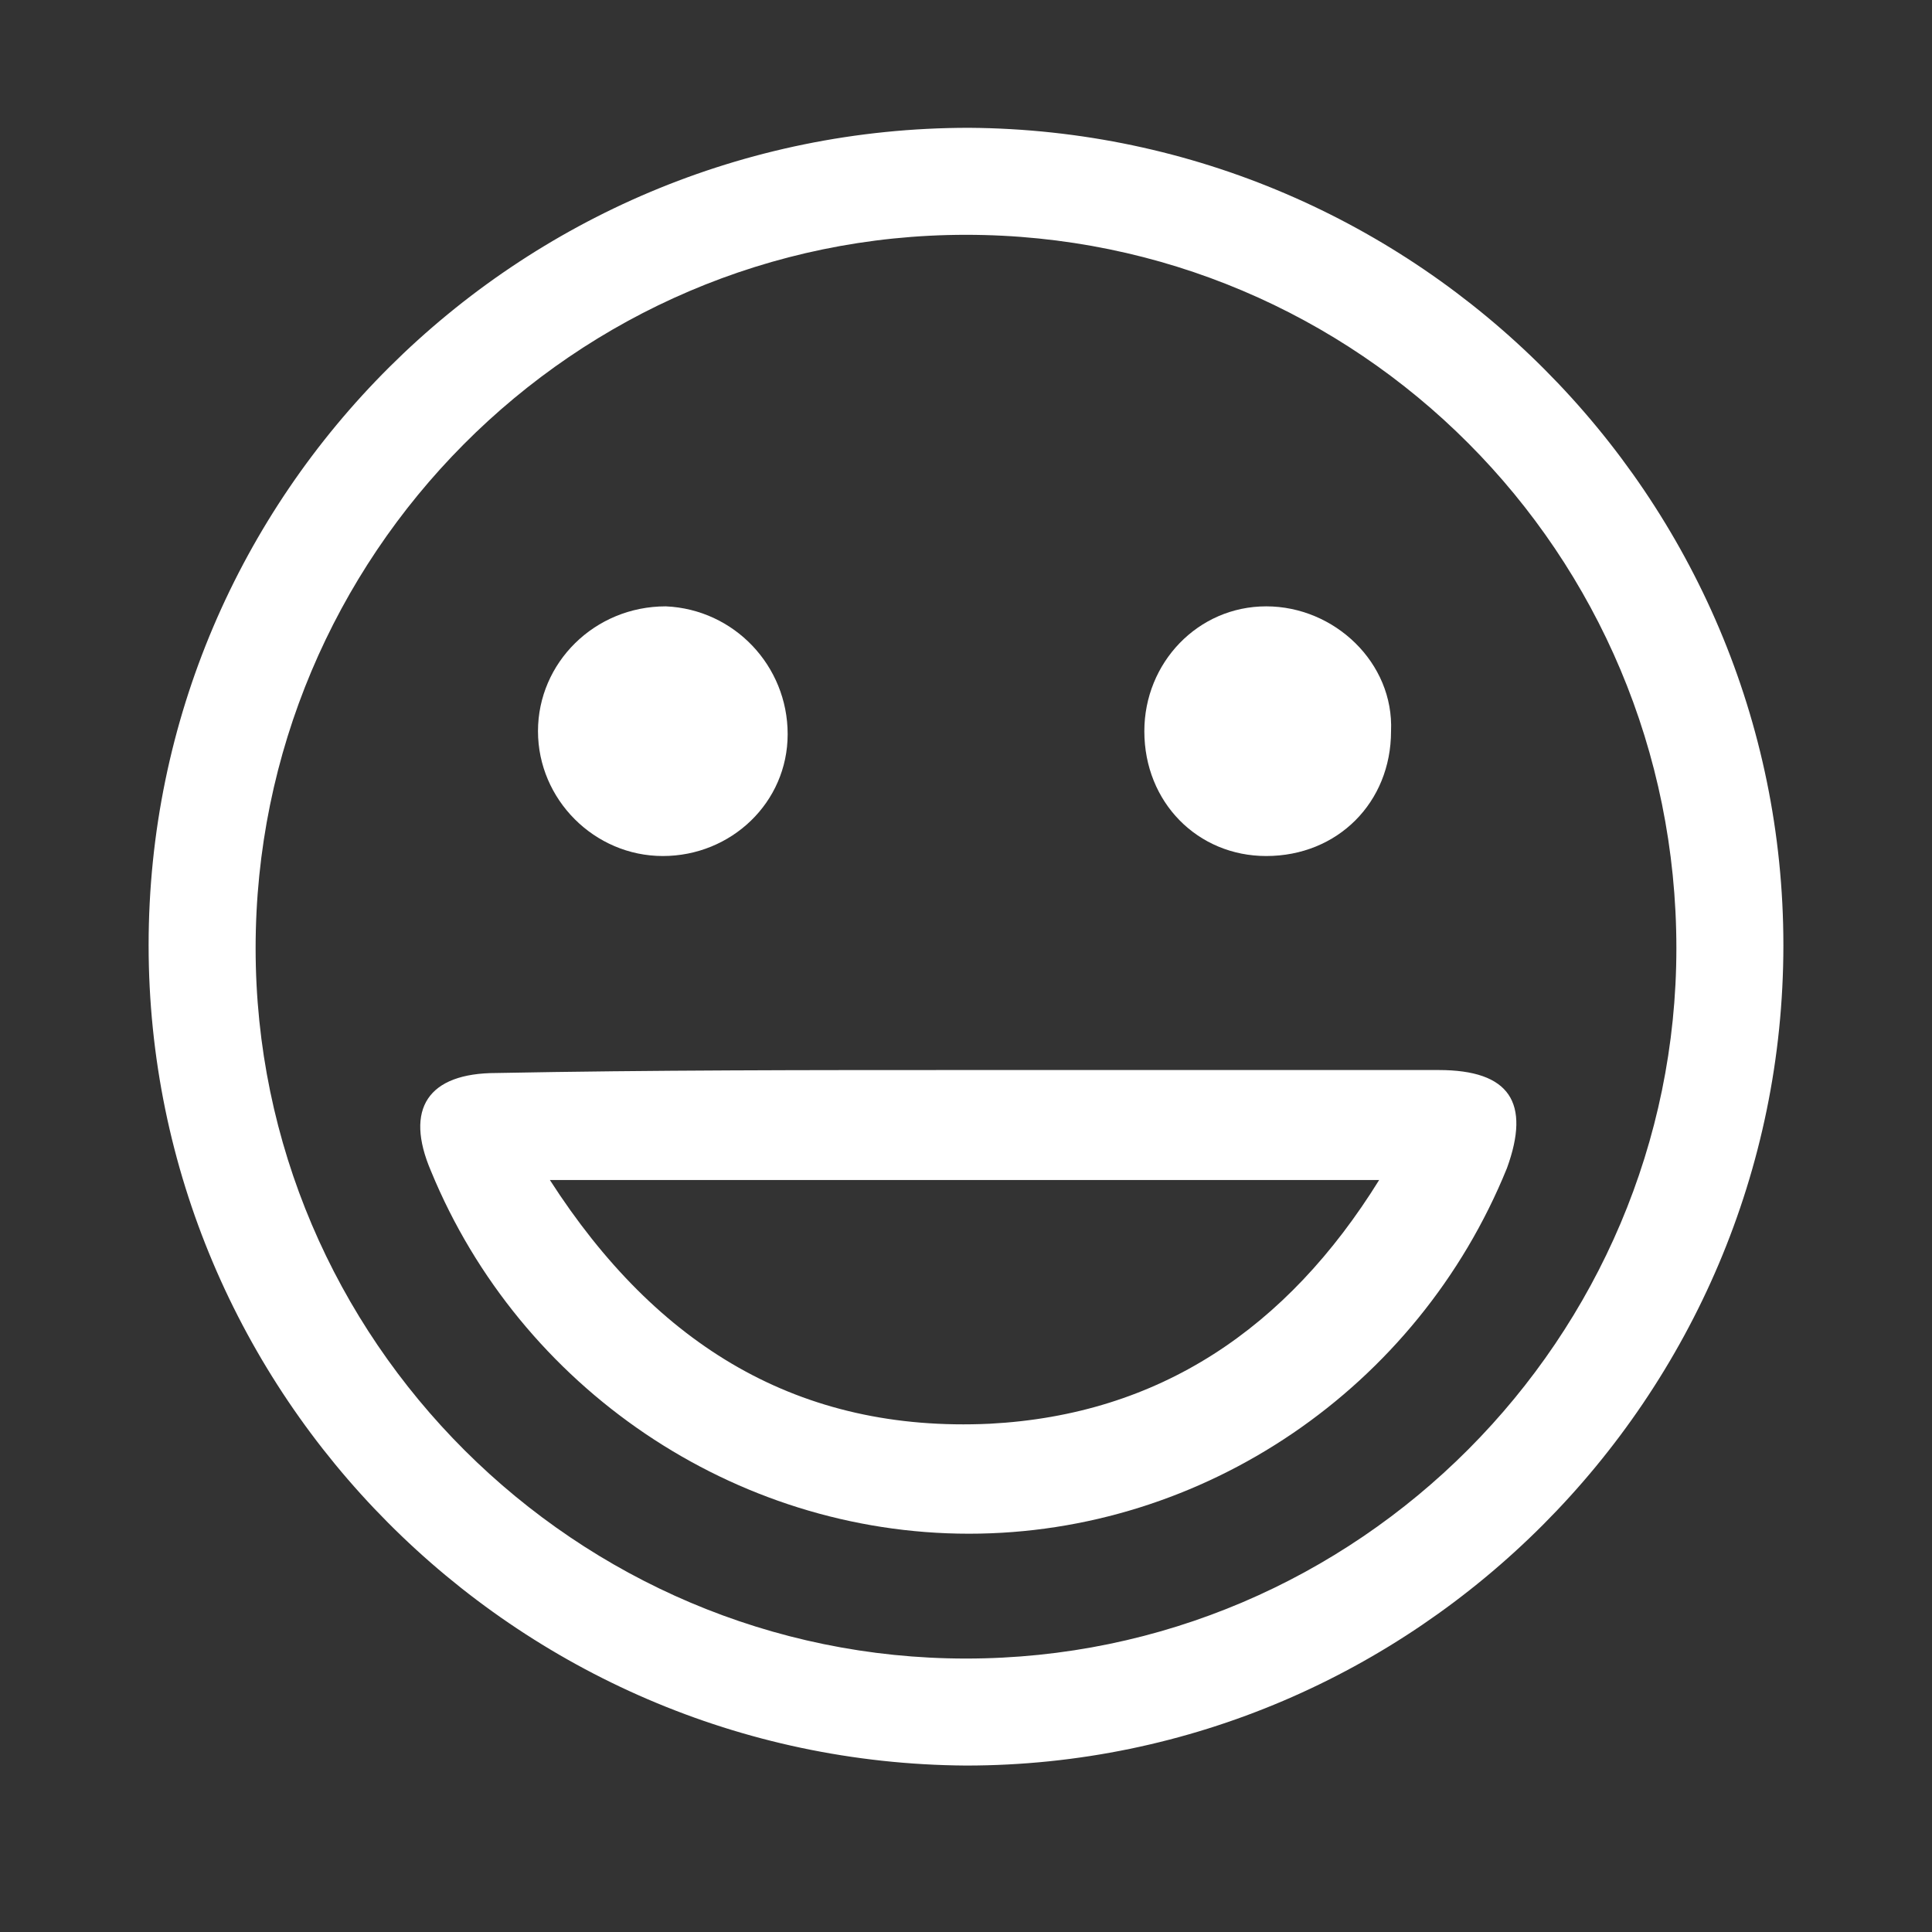
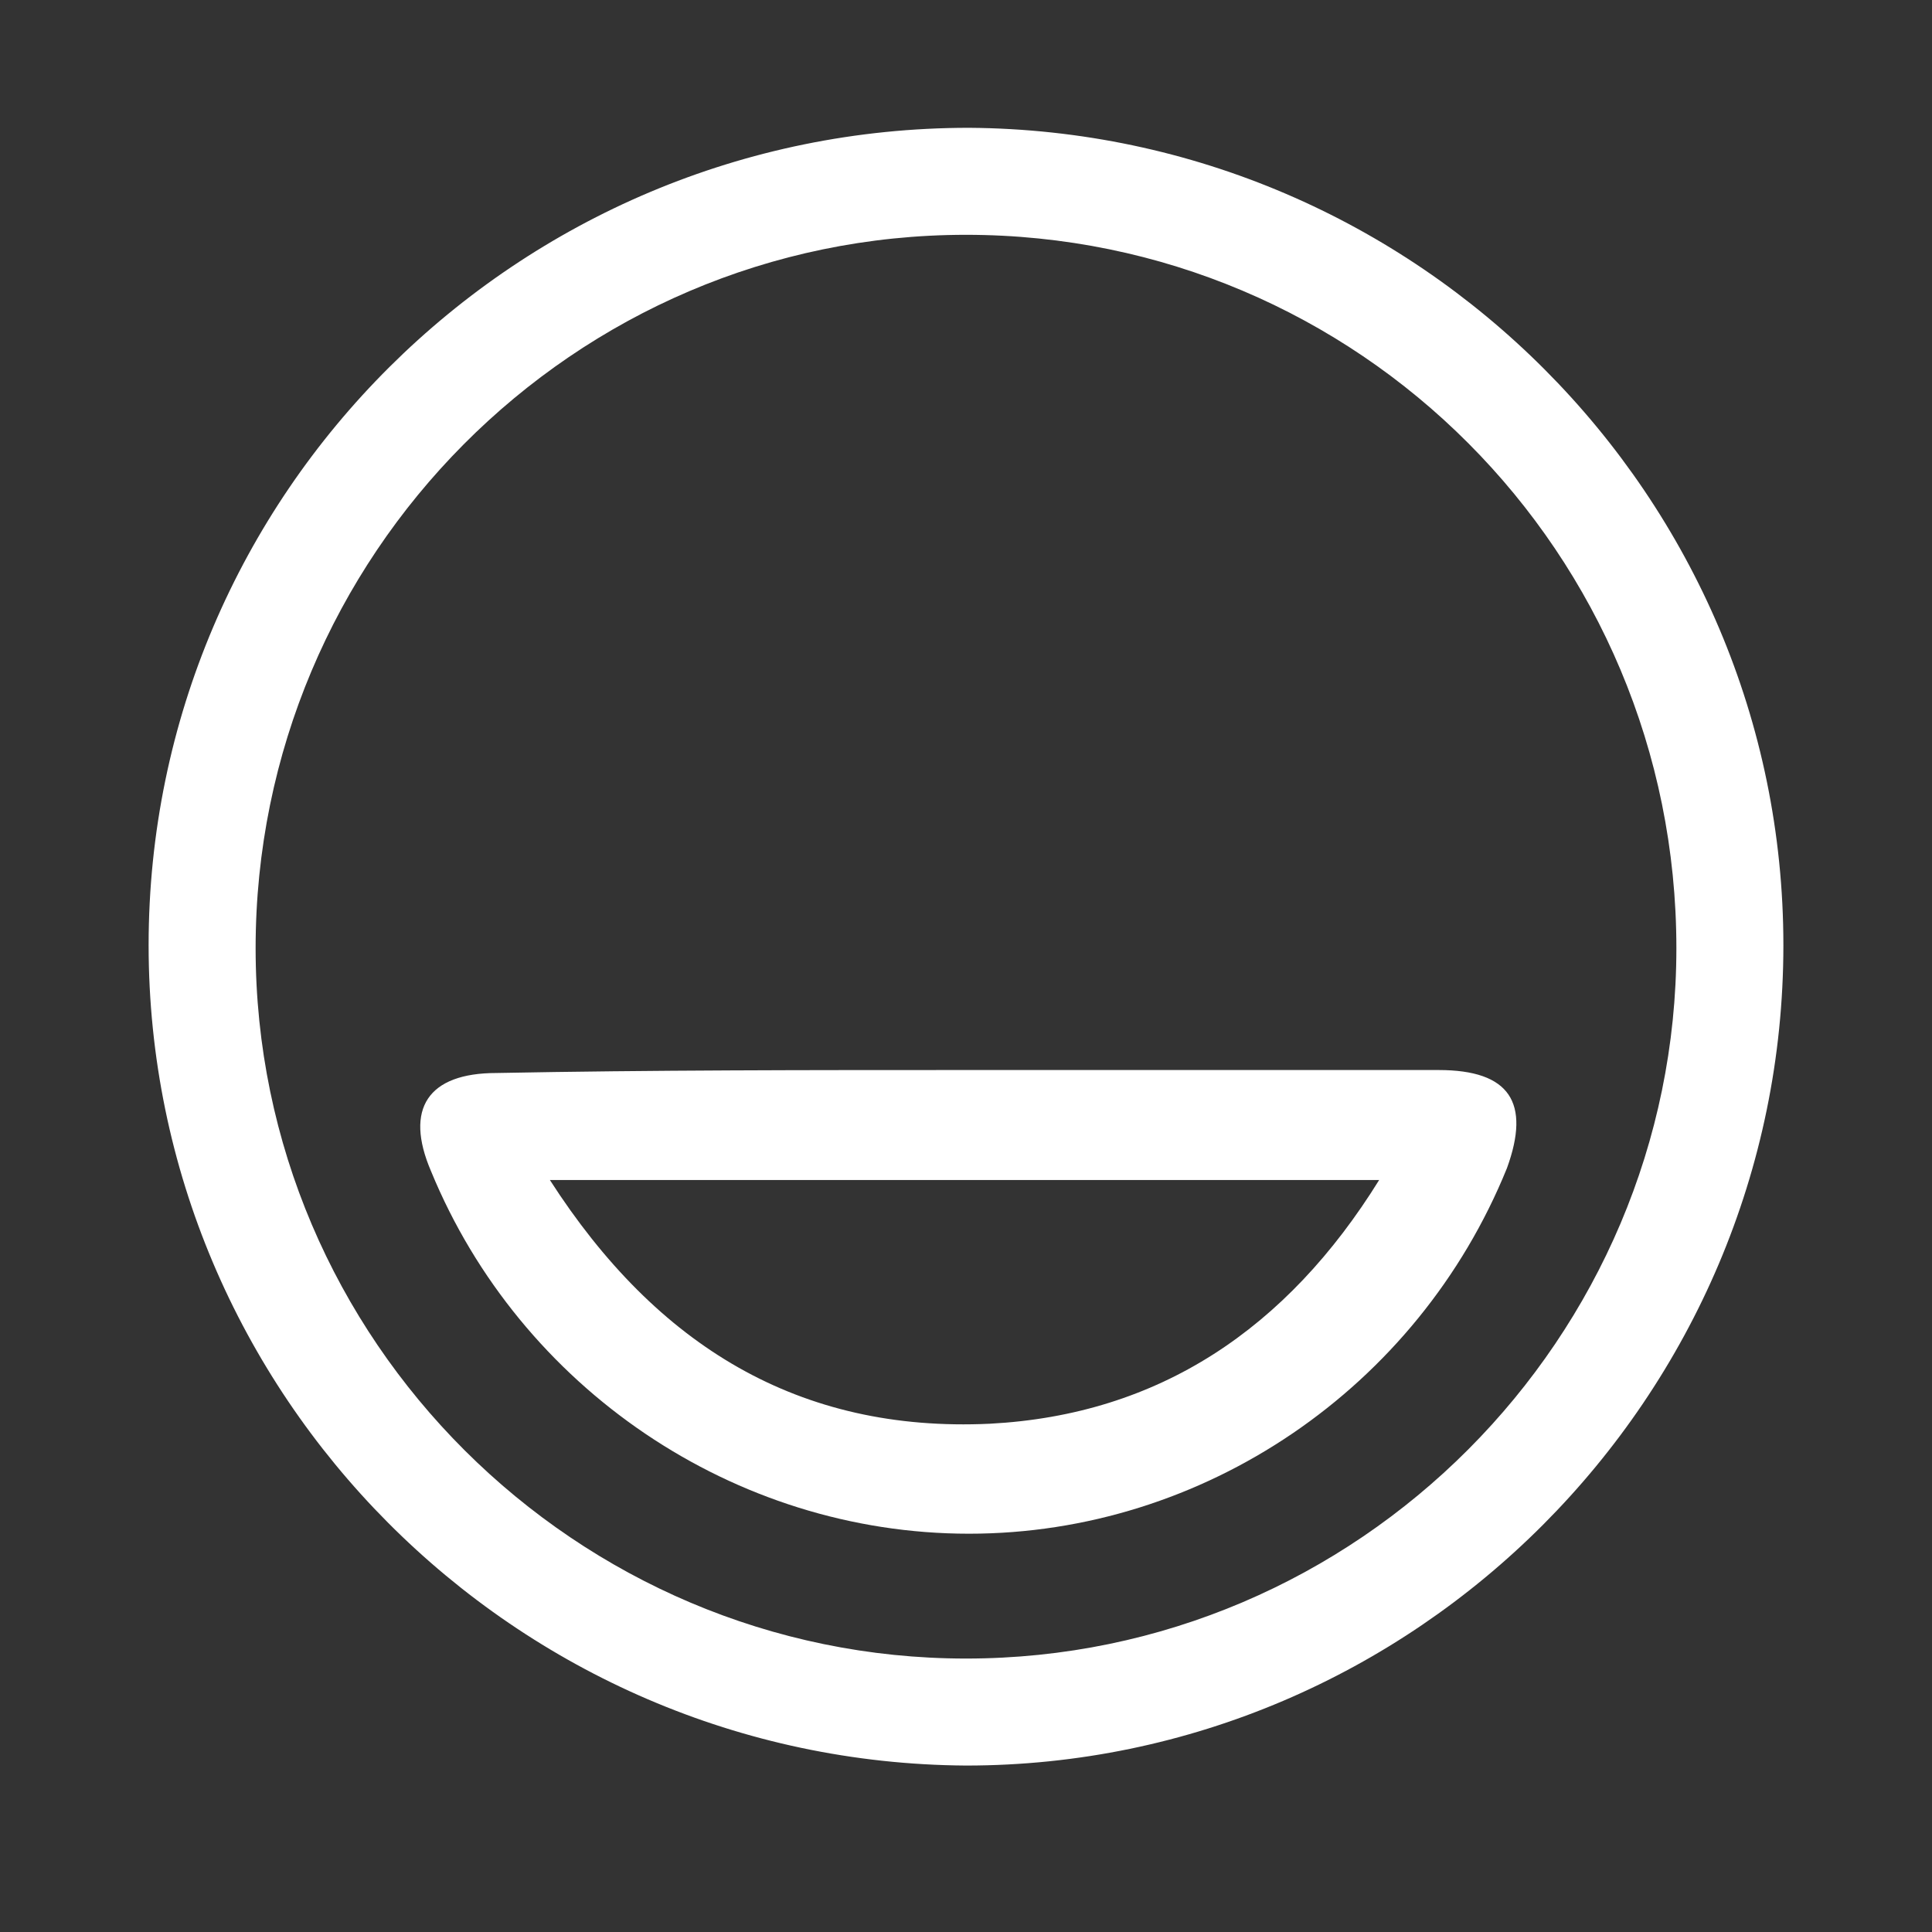
<svg xmlns="http://www.w3.org/2000/svg" version="1.1" id="Layer_1" x="0px" y="0px" viewBox="0 0 65 65" style="enable-background:new 0 0 65 65;" xml:space="preserve">
  <rect x="0" y="0" width="65" height="65" fill="#333333" stroke="none" />
  <style type="text/css">
	.st0{fill:#FFFFFF;}
</style>
  <g>
    <path class="st0" d="M32.5,59.4C17.3,59.3,5,46.9,5,31.8C5,16.6,17.4,4.3,32.6,4.3C47.7,4.4,60,16.7,60,31.8   C60,47,47.6,59.4,32.5,59.4z M32.5,7.9C19.3,7.9,8.6,18.7,8.6,31.9c0,13.2,10.8,23.9,23.9,23.9c13.2,0,23.9-10.8,23.9-23.9   C56.4,18.6,45.7,7.9,32.5,7.9z" />
    <path class="st0" d="M32.6,36c5.3,0,10.5,0,15.8,0c2.4,0,3.1,1.1,2.3,3.3c-3,7.4-10.2,12.3-18.1,12.3c-7.9,0-15.1-4.9-18.1-12.2   c-0.9-2.1-0.1-3.3,2.2-3.3C21.9,36,27.2,36,32.6,36z M18.5,39.7c3.6,5.6,8.4,8.5,14.8,8.2c5.7-0.3,10-3.2,13.1-8.2   C37.1,39.7,27.9,39.7,18.5,39.7z" />
-     <path class="st0" d="M26.5,24.7c0,2.3-1.9,4.1-4.2,4.1c-2.3,0-4.2-1.9-4.2-4.2c0-2.3,1.9-4.2,4.3-4.2   C24.7,20.5,26.5,22.4,26.5,24.7z" />
-     <path class="st0" d="M42.6,28.8c-2.3,0-4.1-1.8-4.1-4.2c0-2.3,1.8-4.2,4.1-4.2c2.3,0,4.3,1.9,4.2,4.2C46.8,27,45,28.8,42.6,28.8z" />
  </g>
</svg>